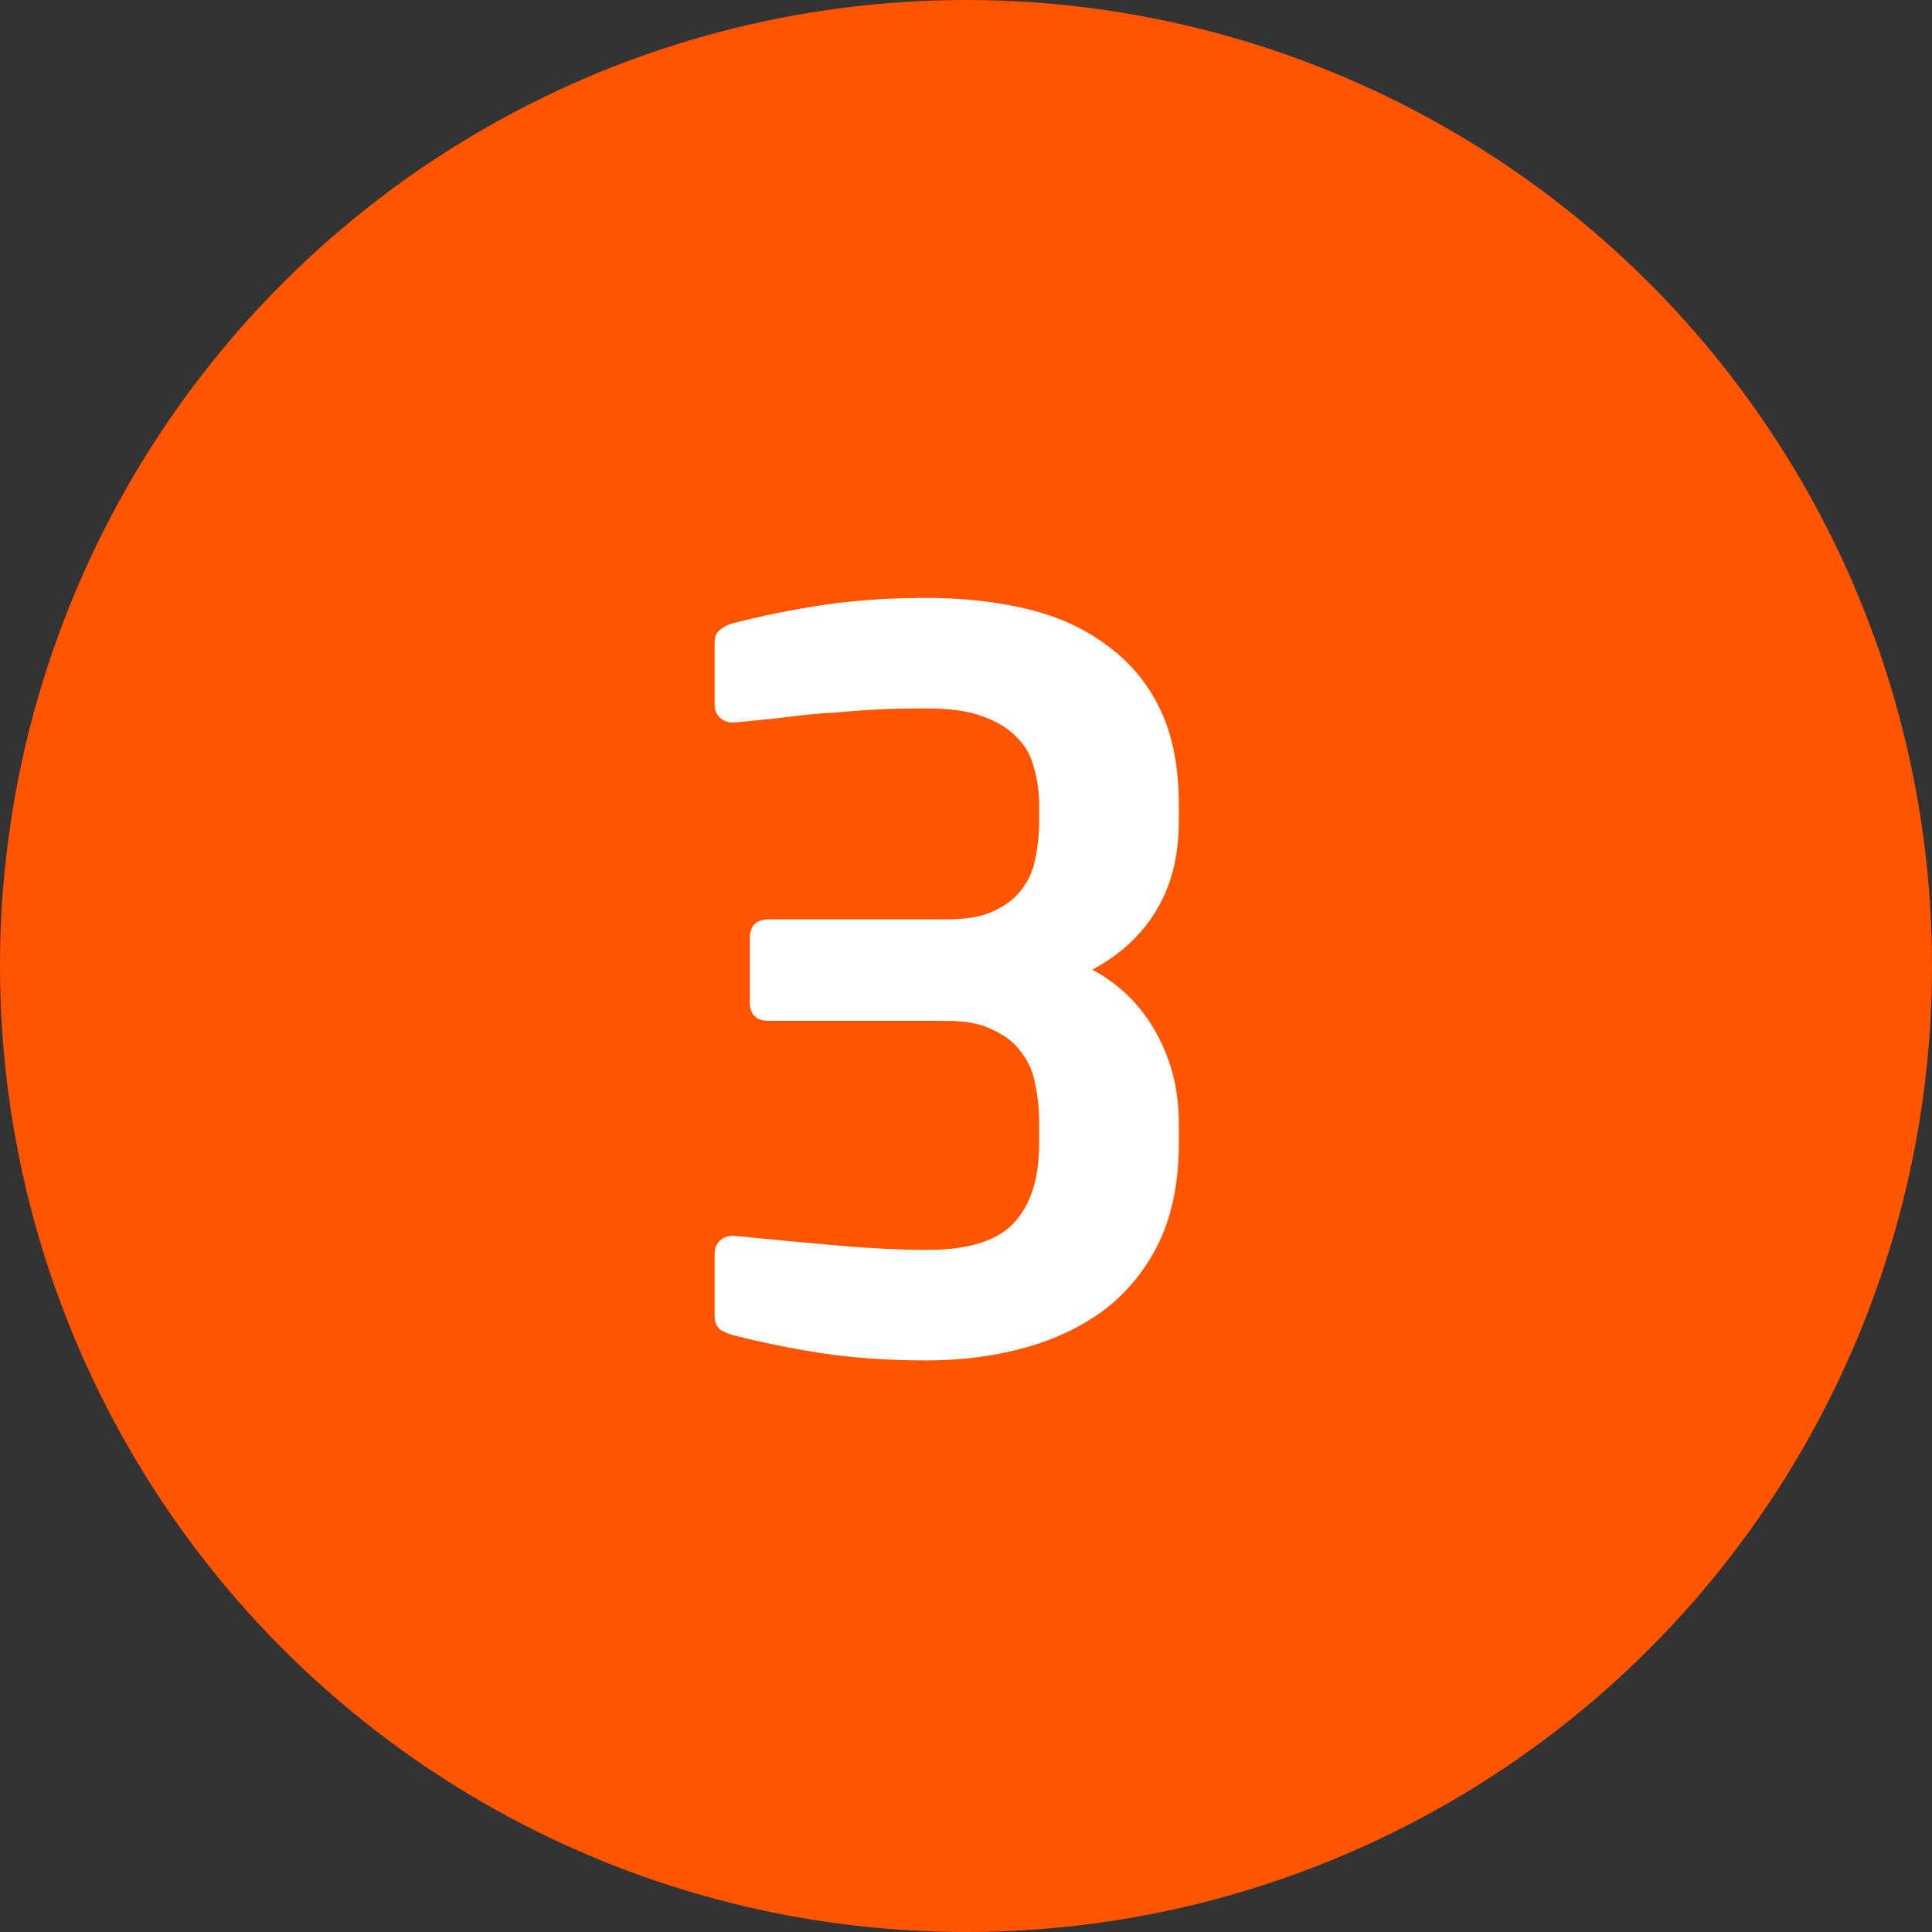
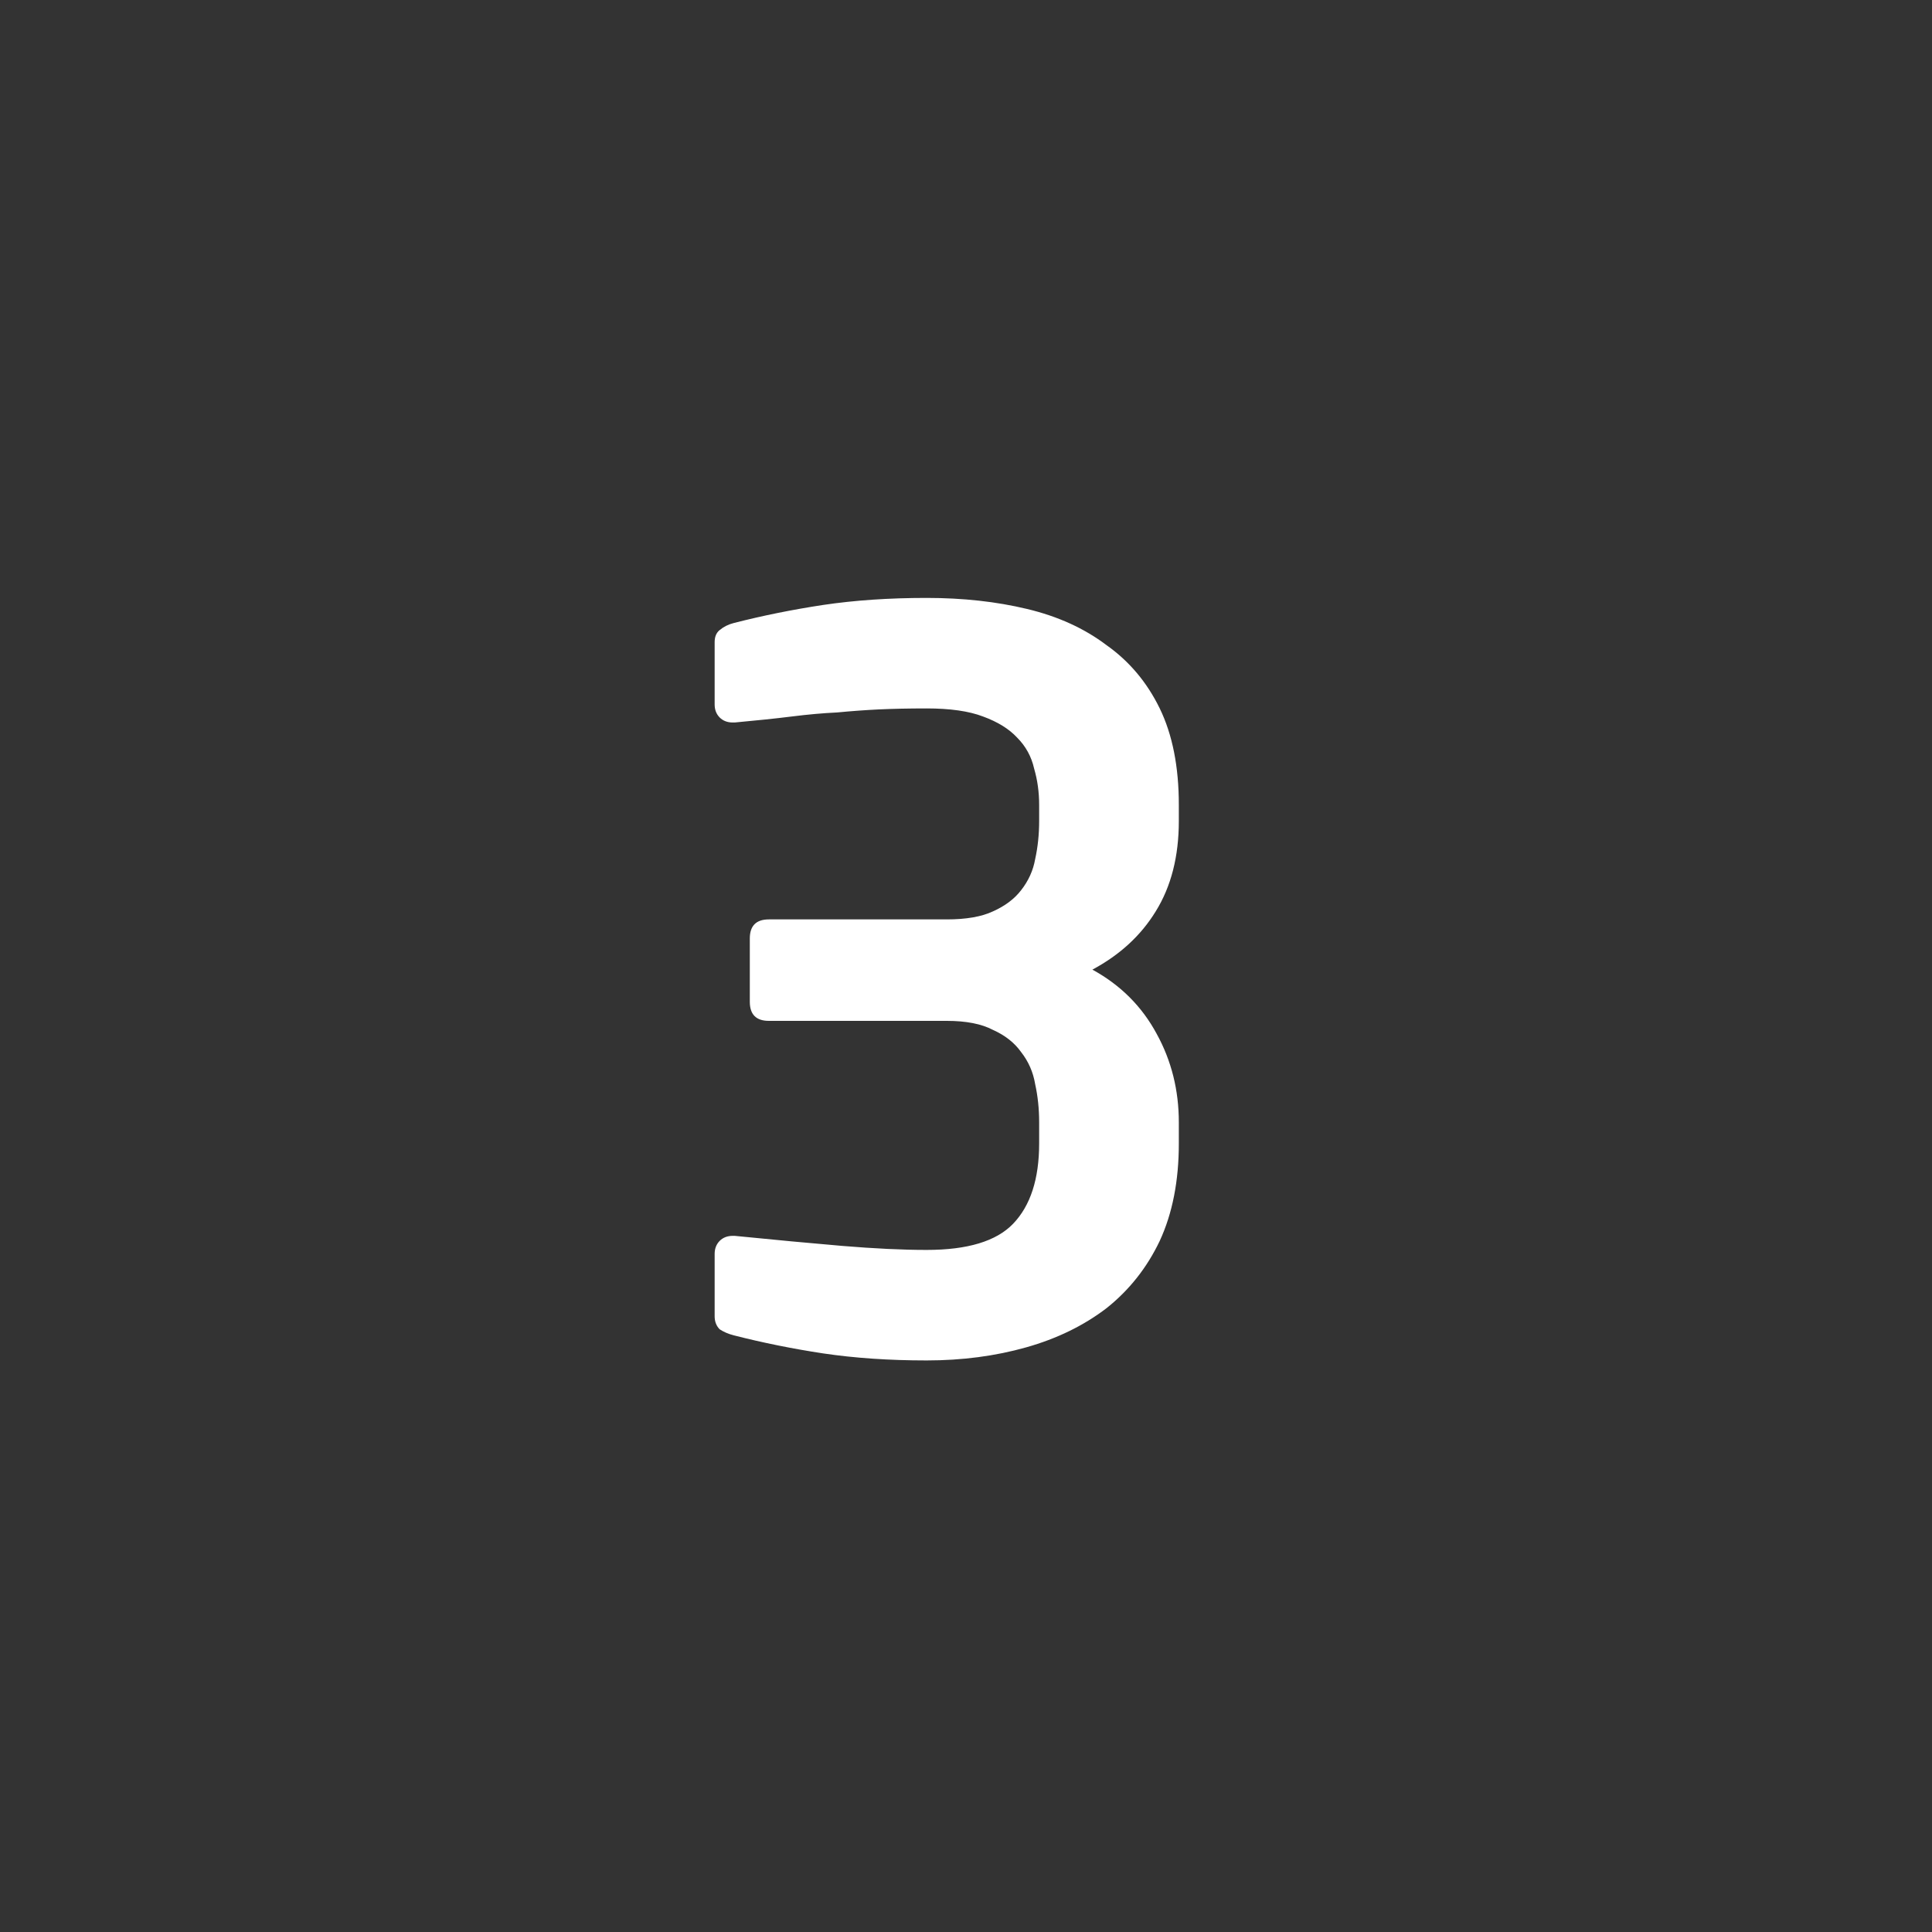
<svg xmlns="http://www.w3.org/2000/svg" width="50" height="50" viewBox="0 0 50 50" fill="none">
  <rect x="0" y="0" width="50" height="50" fill="#333333" stroke="none" />
-   <circle cx="25" cy="25" r="21" fill="#FF5500" stroke="#FF5500" stroke-width="8" />
  <path d="M30.508 29.592C30.508 30.563 30.343 31.403 30.014 32.114C29.684 32.807 29.225 33.388 28.636 33.856C28.046 34.307 27.353 34.645 26.555 34.87C25.758 35.095 24.9 35.208 23.982 35.208C23.011 35.208 22.118 35.147 21.303 35.026C20.506 34.905 19.735 34.749 18.989 34.558C18.851 34.523 18.73 34.471 18.625 34.402C18.539 34.315 18.495 34.203 18.495 34.064V32.452C18.495 32.313 18.539 32.201 18.625 32.114C18.712 32.027 18.825 31.984 18.963 31.984H19.015C20.055 32.088 20.983 32.175 21.797 32.244C22.63 32.313 23.358 32.348 23.982 32.348C25.039 32.348 25.784 32.123 26.218 31.672C26.668 31.204 26.893 30.511 26.893 29.592V29.046C26.893 28.699 26.859 28.37 26.79 28.058C26.738 27.746 26.616 27.469 26.425 27.226C26.252 26.983 26.009 26.793 25.698 26.654C25.403 26.498 25.004 26.42 24.502 26.42H19.899C19.57 26.42 19.405 26.255 19.405 25.926V24.288C19.405 23.959 19.57 23.794 19.899 23.794H24.502C25.004 23.794 25.403 23.725 25.698 23.586C26.009 23.447 26.252 23.265 26.425 23.04C26.616 22.797 26.738 22.529 26.79 22.234C26.859 21.922 26.893 21.593 26.893 21.246V20.83C26.893 20.501 26.85 20.189 26.764 19.894C26.694 19.582 26.547 19.313 26.322 19.088C26.113 18.863 25.819 18.681 25.438 18.542C25.073 18.403 24.588 18.334 23.982 18.334C23.514 18.334 23.098 18.343 22.733 18.36C22.387 18.377 22.032 18.403 21.668 18.438C21.303 18.455 20.913 18.49 20.497 18.542C20.081 18.594 19.587 18.646 19.015 18.698H18.963C18.825 18.698 18.712 18.655 18.625 18.568C18.539 18.481 18.495 18.369 18.495 18.23V16.618C18.495 16.479 18.539 16.375 18.625 16.306C18.73 16.219 18.851 16.159 18.989 16.124C19.735 15.933 20.506 15.777 21.303 15.656C22.118 15.535 23.011 15.474 23.982 15.474C24.918 15.474 25.784 15.569 26.581 15.76C27.379 15.951 28.064 16.263 28.636 16.696C29.225 17.112 29.684 17.658 30.014 18.334C30.343 19.01 30.508 19.842 30.508 20.83V21.246C30.508 22.165 30.308 22.945 29.91 23.586C29.528 24.21 28.982 24.713 28.271 25.094C29 25.493 29.554 26.047 29.936 26.758C30.317 27.451 30.508 28.214 30.508 29.046V29.592Z" fill="white" />
</svg>